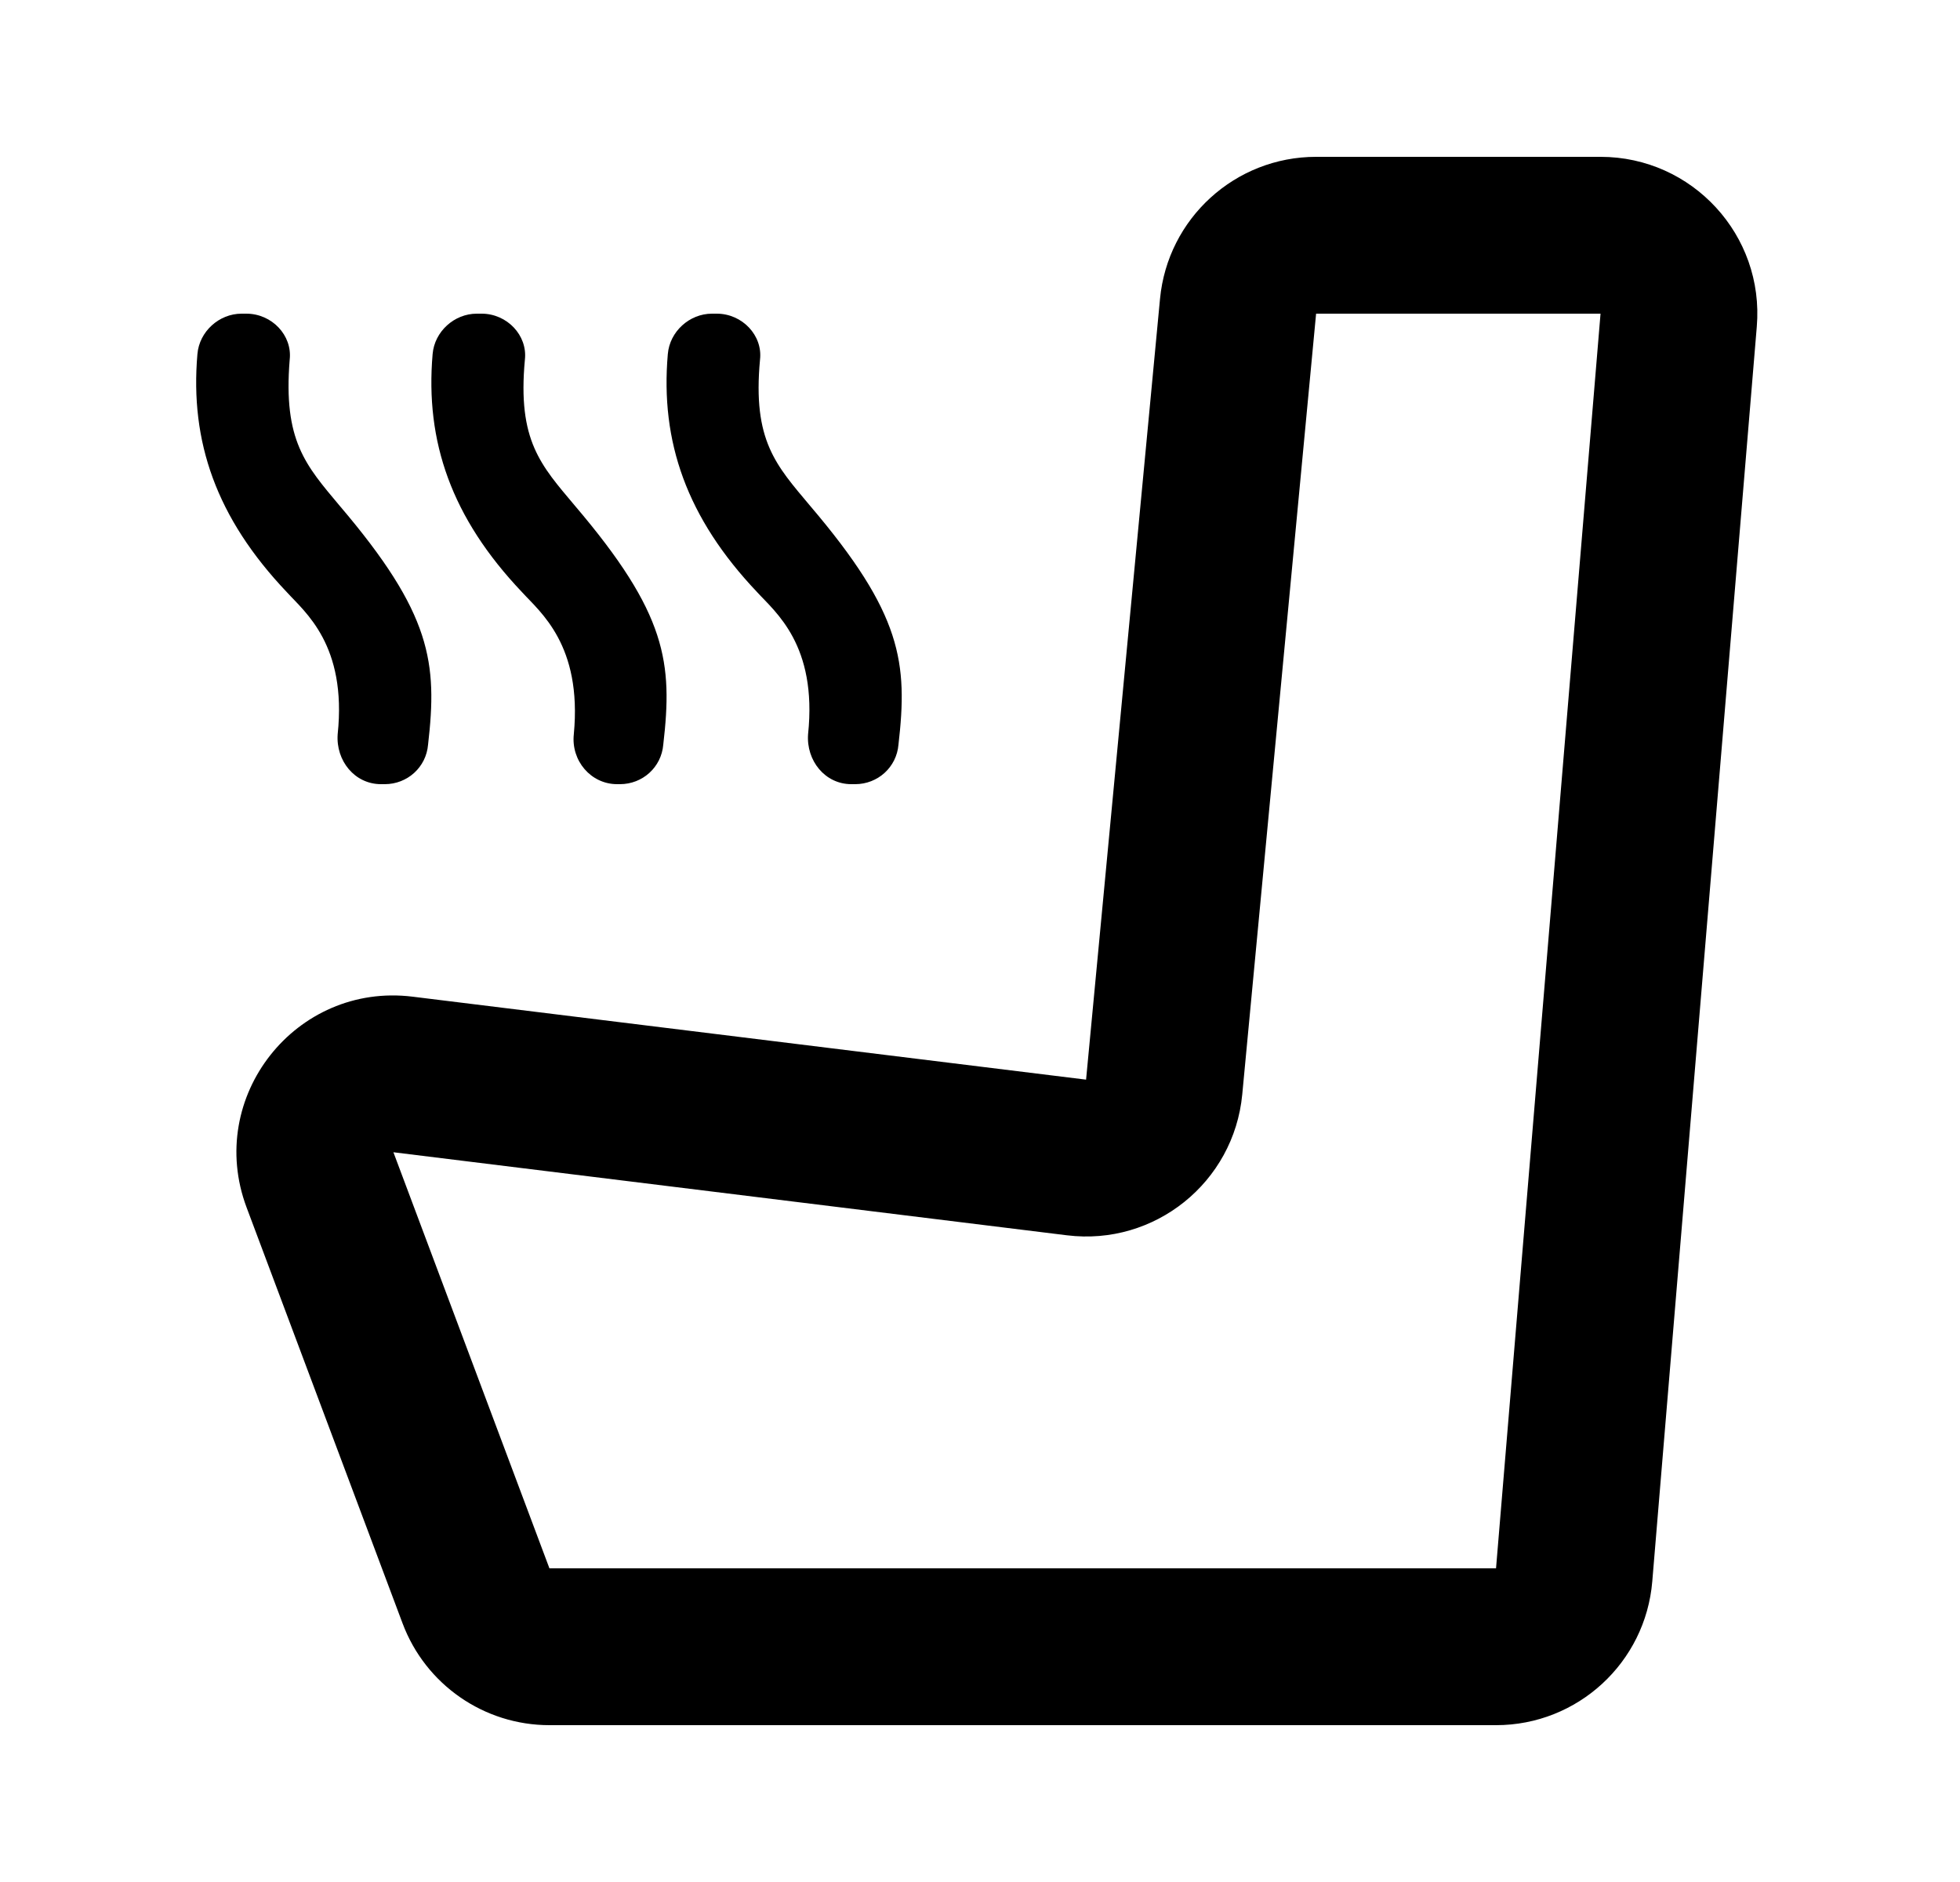
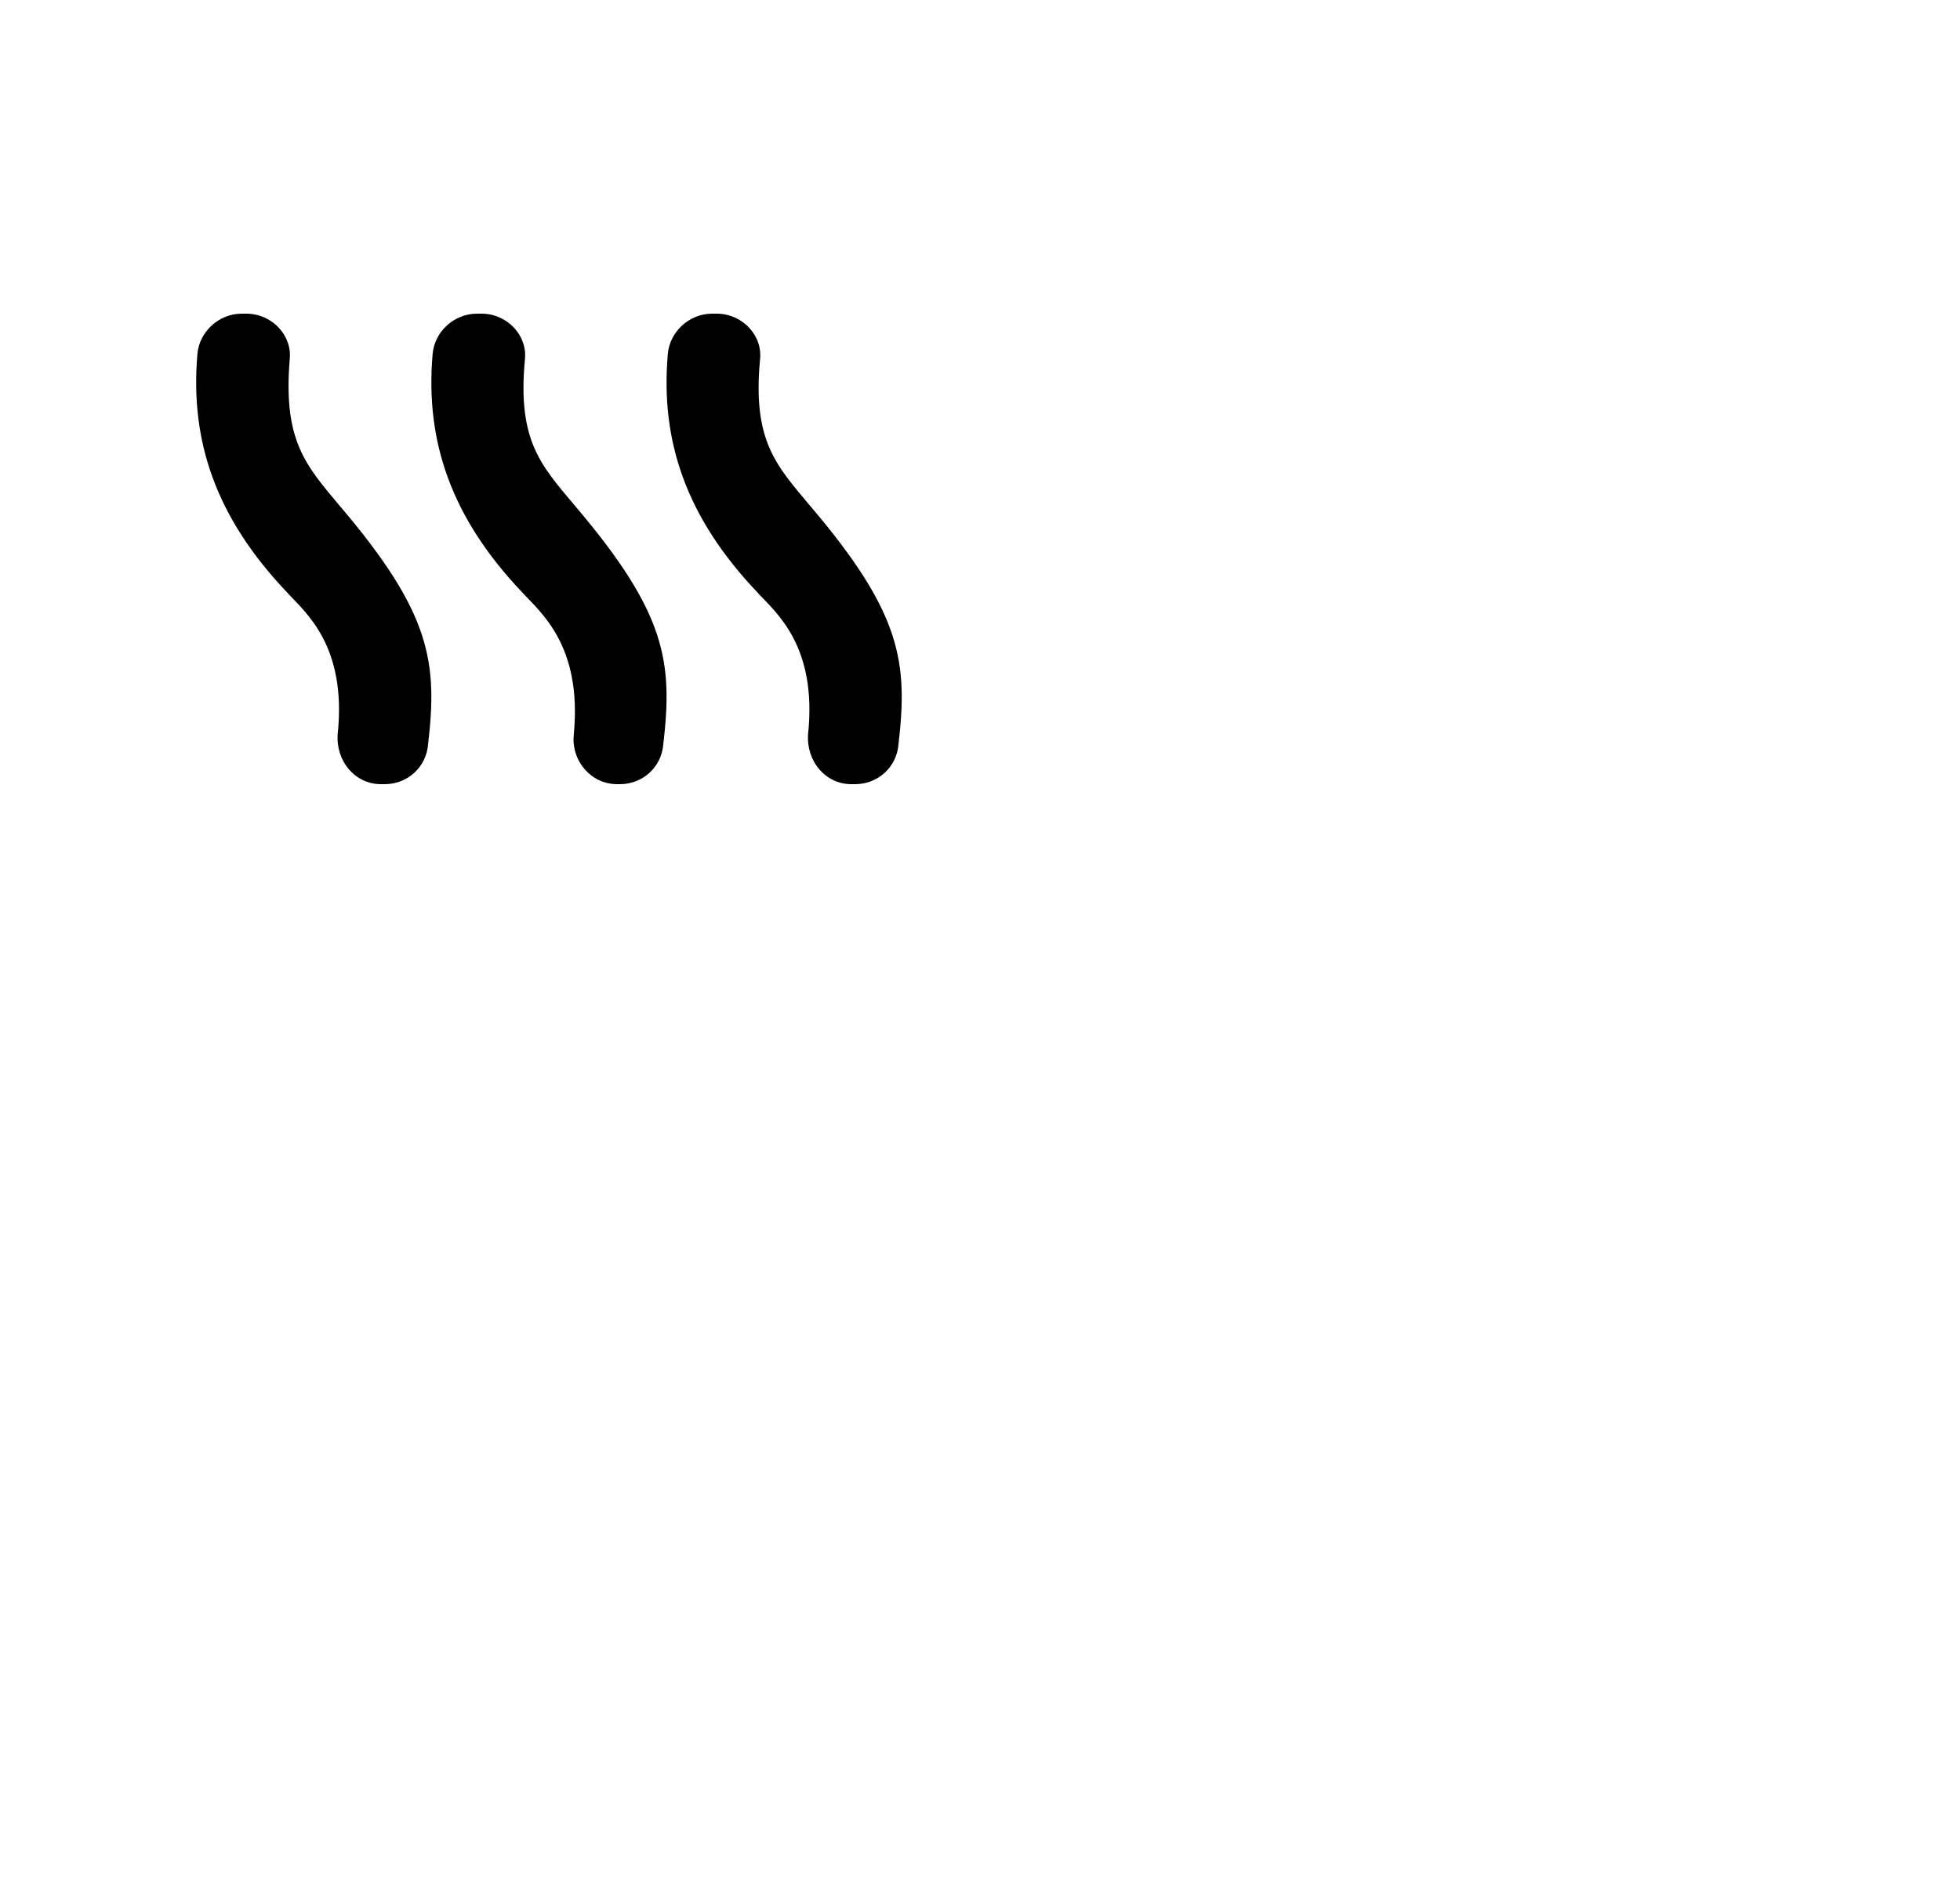
<svg xmlns="http://www.w3.org/2000/svg" width="25" height="24" viewBox="0 0 25 24" fill="none">
-   <path fill-rule="evenodd" clip-rule="evenodd" d="M14.796 3.812C14.893 2.785 15.755 2 16.787 2H20.415C21.585 2 22.506 3 22.408 4.166L21.075 20.166C20.989 21.203 20.122 22 19.082 22H7.008C6.174 22 5.428 21.483 5.135 20.702L3.145 15.397C2.618 13.99 3.772 12.526 5.263 12.71L13.853 13.768L14.796 3.812ZM20.415 4L16.787 4L15.845 13.957C15.738 15.079 14.727 15.891 13.609 15.753L5.018 14.694L7.008 20L19.082 20L20.415 4Z" fill="#000" />
  <path d="M4.307 9.364C4.283 9.7 4.523 10 4.86 10H4.908C5.196 10 5.436 9.784 5.46 9.496C5.58 8.452 5.508 7.828 4.331 6.448C3.899 5.932 3.611 5.62 3.695 4.588C3.731 4.276 3.467 4 3.142 4H3.082C2.794 4 2.542 4.228 2.518 4.516C2.422 5.632 2.758 6.604 3.659 7.552C3.887 7.804 4.427 8.224 4.307 9.364Z" fill="#000" />
  <path d="M7.319 9.364C7.283 9.7 7.536 10 7.872 10H7.908C8.196 10 8.436 9.784 8.46 9.496C8.581 8.452 8.508 7.828 7.332 6.448C6.899 5.932 6.599 5.62 6.695 4.588C6.731 4.276 6.467 4 6.143 4H6.082C5.794 4 5.542 4.228 5.518 4.516C5.422 5.632 5.758 6.604 6.659 7.552C6.887 7.804 7.428 8.224 7.319 9.364Z" fill="#000" />
  <path d="M10.307 9.364C10.283 9.7 10.523 10 10.859 10H10.908C11.196 10 11.436 9.784 11.46 9.496C11.58 8.452 11.508 7.828 10.331 6.448C9.899 5.932 9.598 5.62 9.694 4.588C9.731 4.276 9.466 4 9.142 4H9.082C8.794 4 8.542 4.228 8.518 4.516C8.421 5.632 8.758 6.604 9.658 7.552C9.887 7.804 10.427 8.224 10.307 9.364Z" fill="#000" />
</svg>